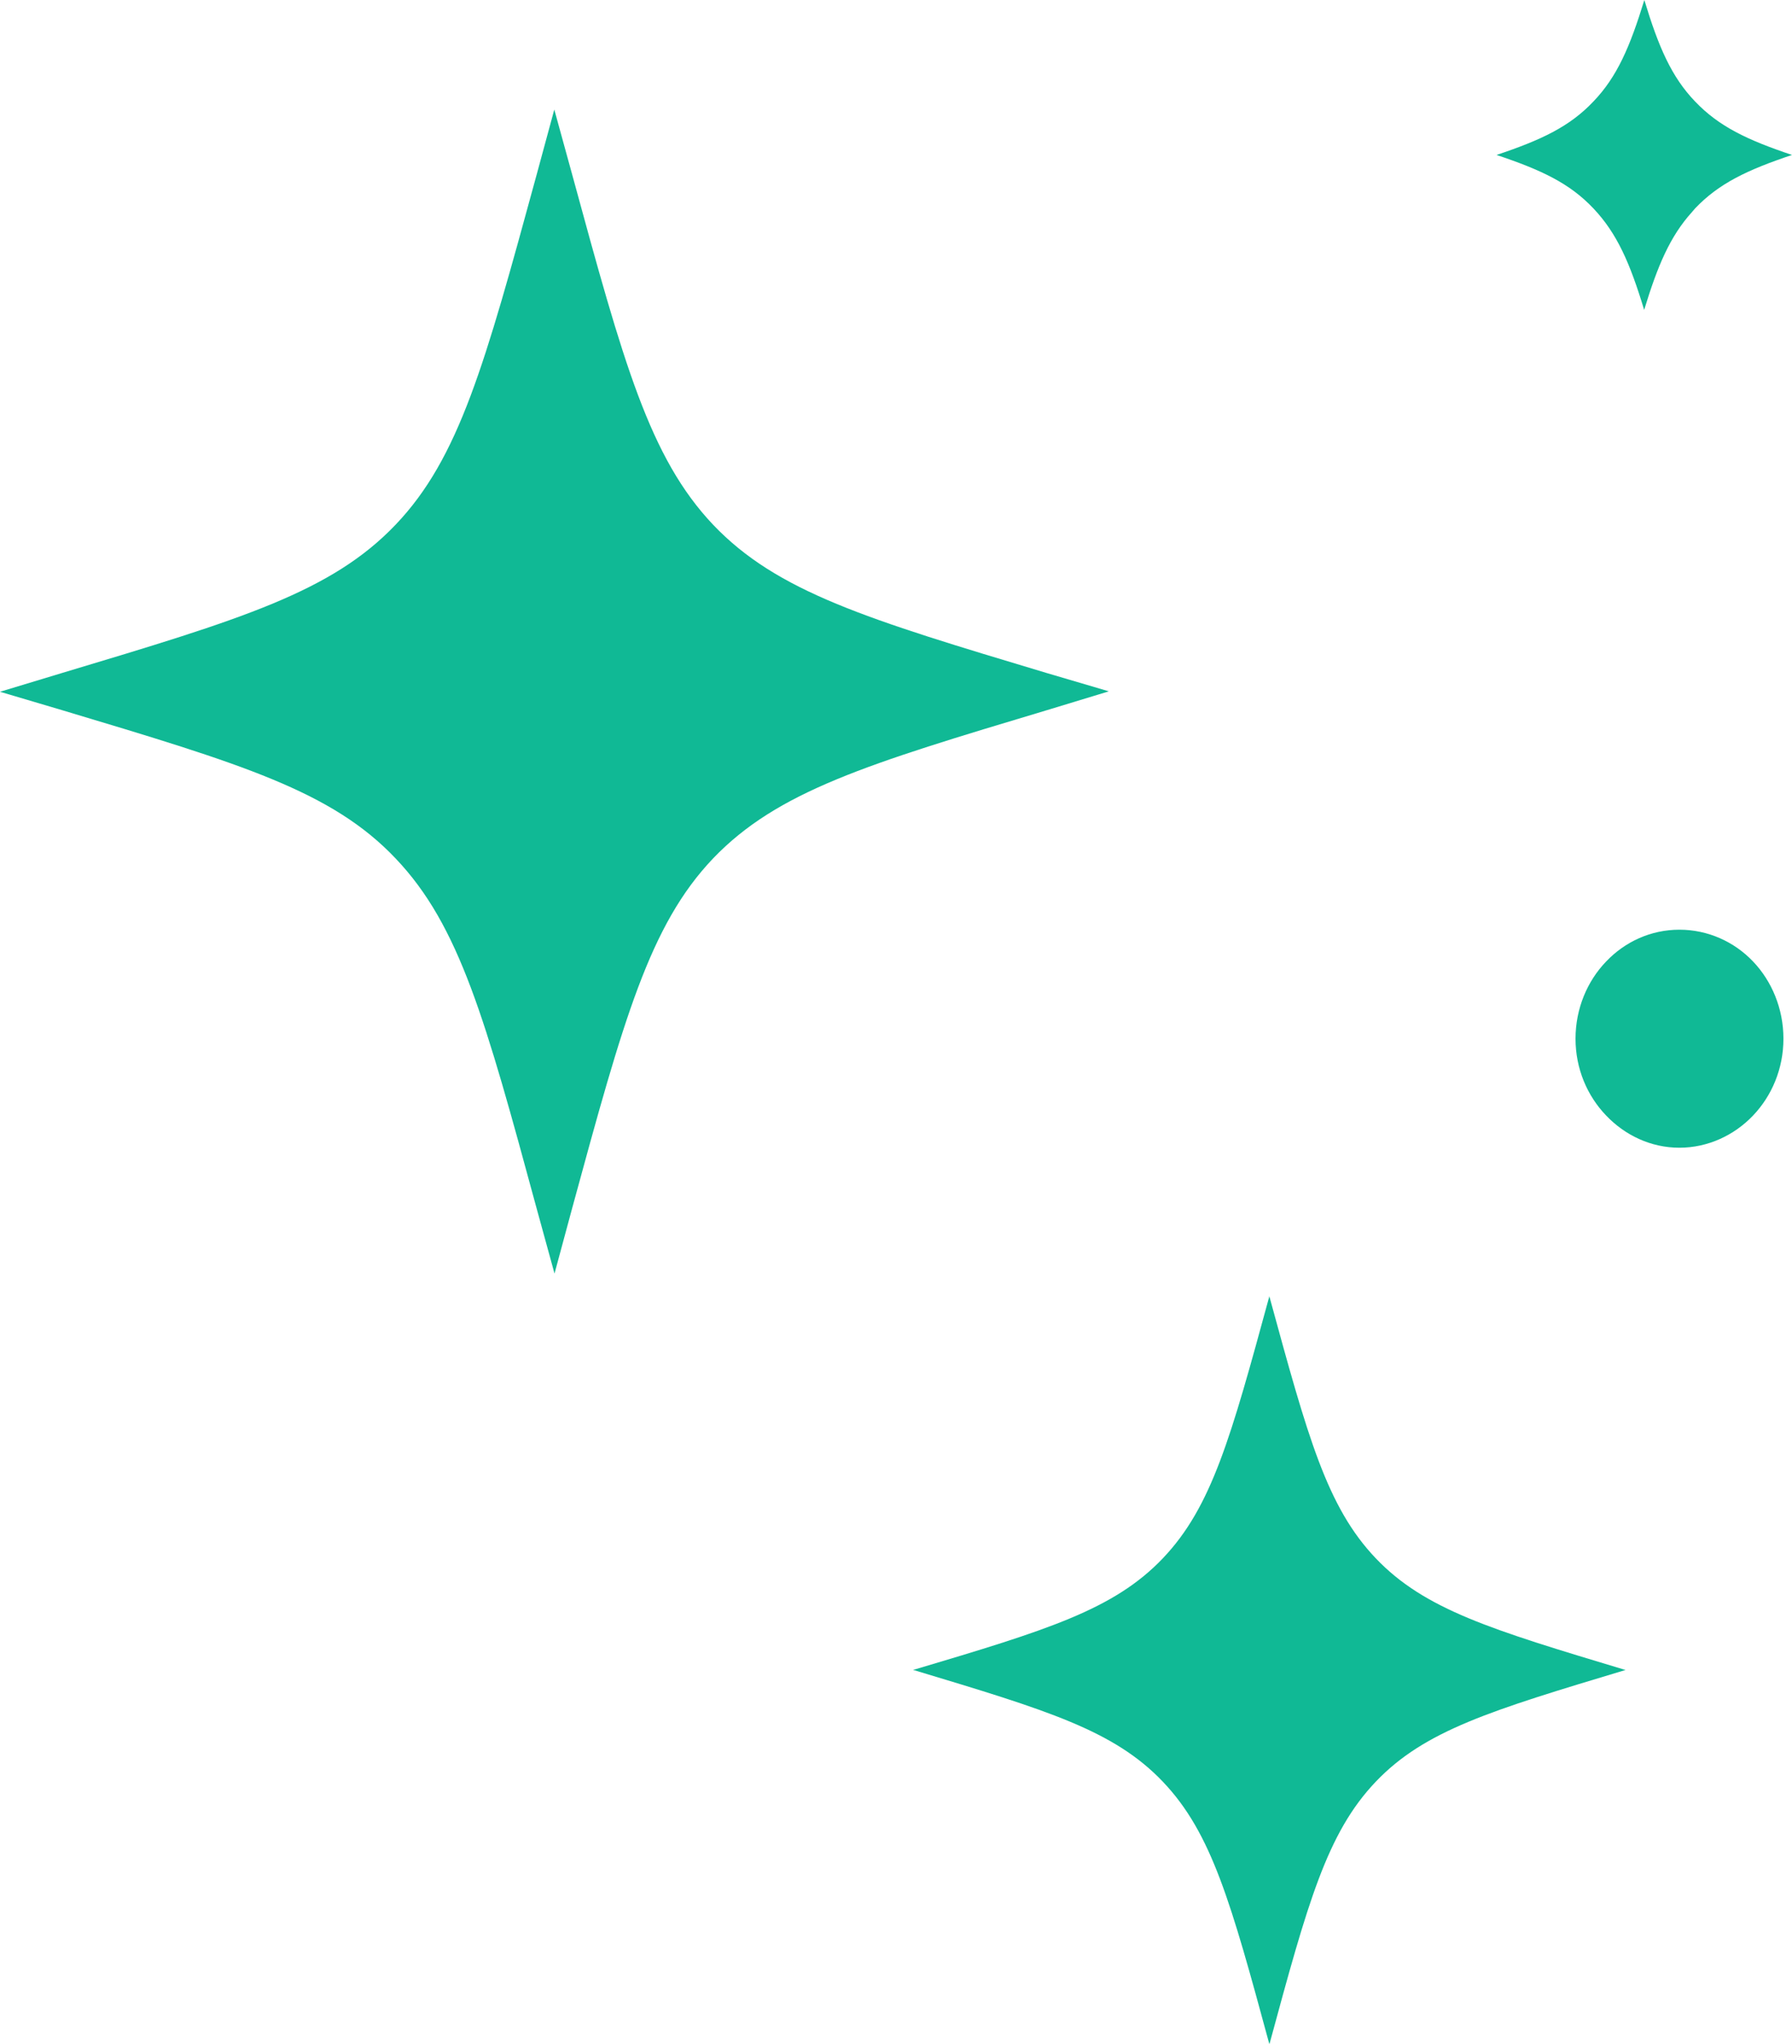
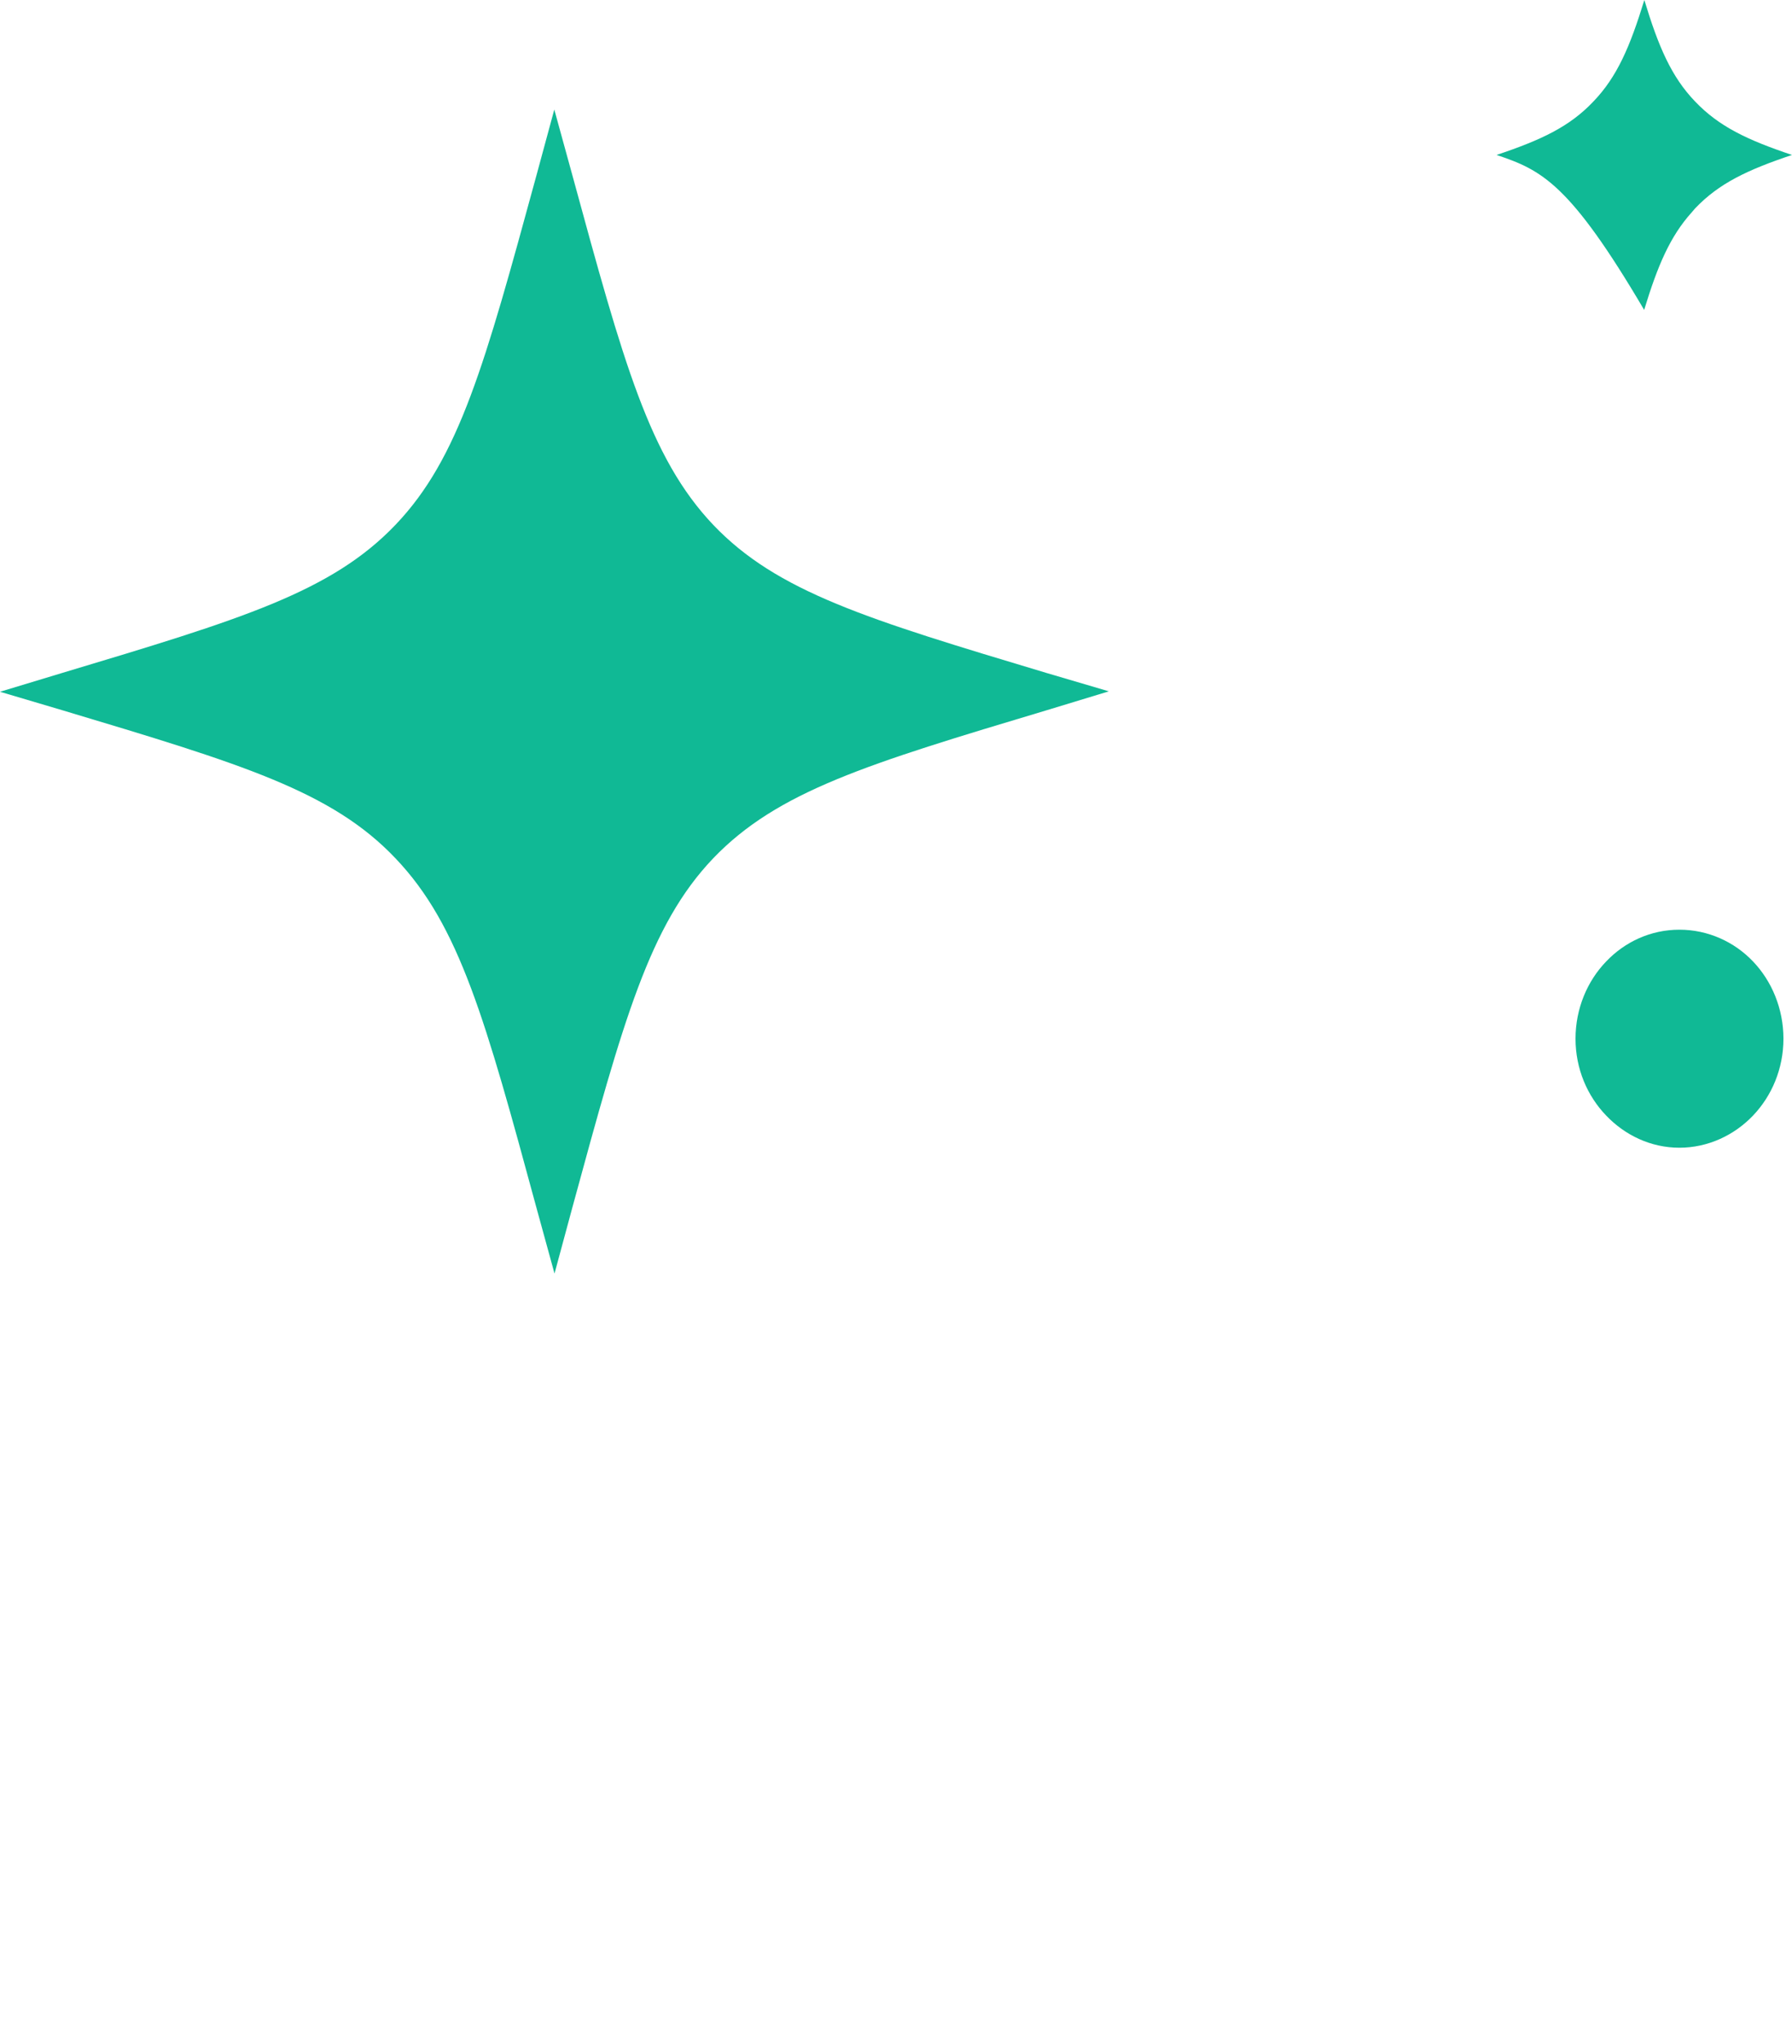
<svg xmlns="http://www.w3.org/2000/svg" width="50" height="57" viewBox="0 0 50 57" fill="none">
  <path d="M46.858 25.926C47.658 25.926 48.391 26.264 48.913 26.812C49.435 27.358 49.761 28.127 49.761 28.966C49.761 29.805 49.435 30.562 48.913 31.109C48.391 31.656 47.658 32.006 46.858 32.006C46.059 32.006 45.337 31.656 44.815 31.109C44.288 30.562 43.96 29.805 43.96 28.966C43.96 28.127 44.288 27.358 44.815 26.812C45.337 26.264 46.059 25.926 46.858 25.926Z" fill="#10B995" />
-   <path d="M45.88 0C46.274 1.304 46.636 2.143 47.296 2.83C47.963 3.529 48.751 3.902 50 4.321C48.751 4.74 47.963 5.113 47.296 5.812L47.207 5.916C46.596 6.593 46.252 7.407 45.875 8.642C45.48 7.338 45.12 6.511 44.459 5.812C43.798 5.113 43.01 4.74 41.756 4.321C43.01 3.902 43.798 3.529 44.459 2.83C45.12 2.143 45.48 1.304 45.88 0Z" fill="#10B995" />
-   <path d="M35.421 36.14V36.164L35.428 36.189C36.49 40.074 37.023 42.026 38.386 43.455C39.749 44.884 41.61 45.444 45.31 46.557L45.331 46.564L45.359 46.576H45.338L45.322 46.58C41.612 47.696 39.75 48.255 38.386 49.686C37.02 51.118 36.487 53.075 35.427 56.977L35.421 57L35.41 56.977C34.35 53.075 33.812 51.118 32.446 49.686C31.082 48.254 29.223 47.695 25.514 46.578L25.506 46.576H25.479L25.495 46.564C29.214 45.458 31.081 44.887 32.446 43.455C33.812 42.022 34.345 40.077 35.41 36.175L35.421 36.14Z" fill="#10B995" />
+   <path d="M45.88 0C46.274 1.304 46.636 2.143 47.296 2.83C47.963 3.529 48.751 3.902 50 4.321C48.751 4.74 47.963 5.113 47.296 5.812L47.207 5.916C46.596 6.593 46.252 7.407 45.875 8.642C43.798 5.113 43.01 4.74 41.756 4.321C43.01 3.902 43.798 3.529 44.459 2.83C45.12 2.143 45.48 1.304 45.88 0Z" fill="#10B995" />
  <path d="M15.466 3.055L15.966 4.872C17.399 10.125 18.121 12.758 19.897 14.633C21.684 16.508 24.194 17.265 29.201 18.767L30.939 19.279L29.212 19.804C24.199 21.306 21.695 22.063 19.897 23.938C18.121 25.802 17.398 28.434 15.966 33.687L15.472 35.515L14.973 33.699C13.546 28.446 12.825 25.813 11.037 23.938C9.26 22.063 6.745 21.306 1.732 19.804L0 19.291L1.732 18.767C6.74 17.265 9.248 16.508 11.037 14.633C12.814 12.773 13.531 10.15 14.962 4.912L14.973 4.872L15.466 3.055Z" fill="#10B995" />
</svg>